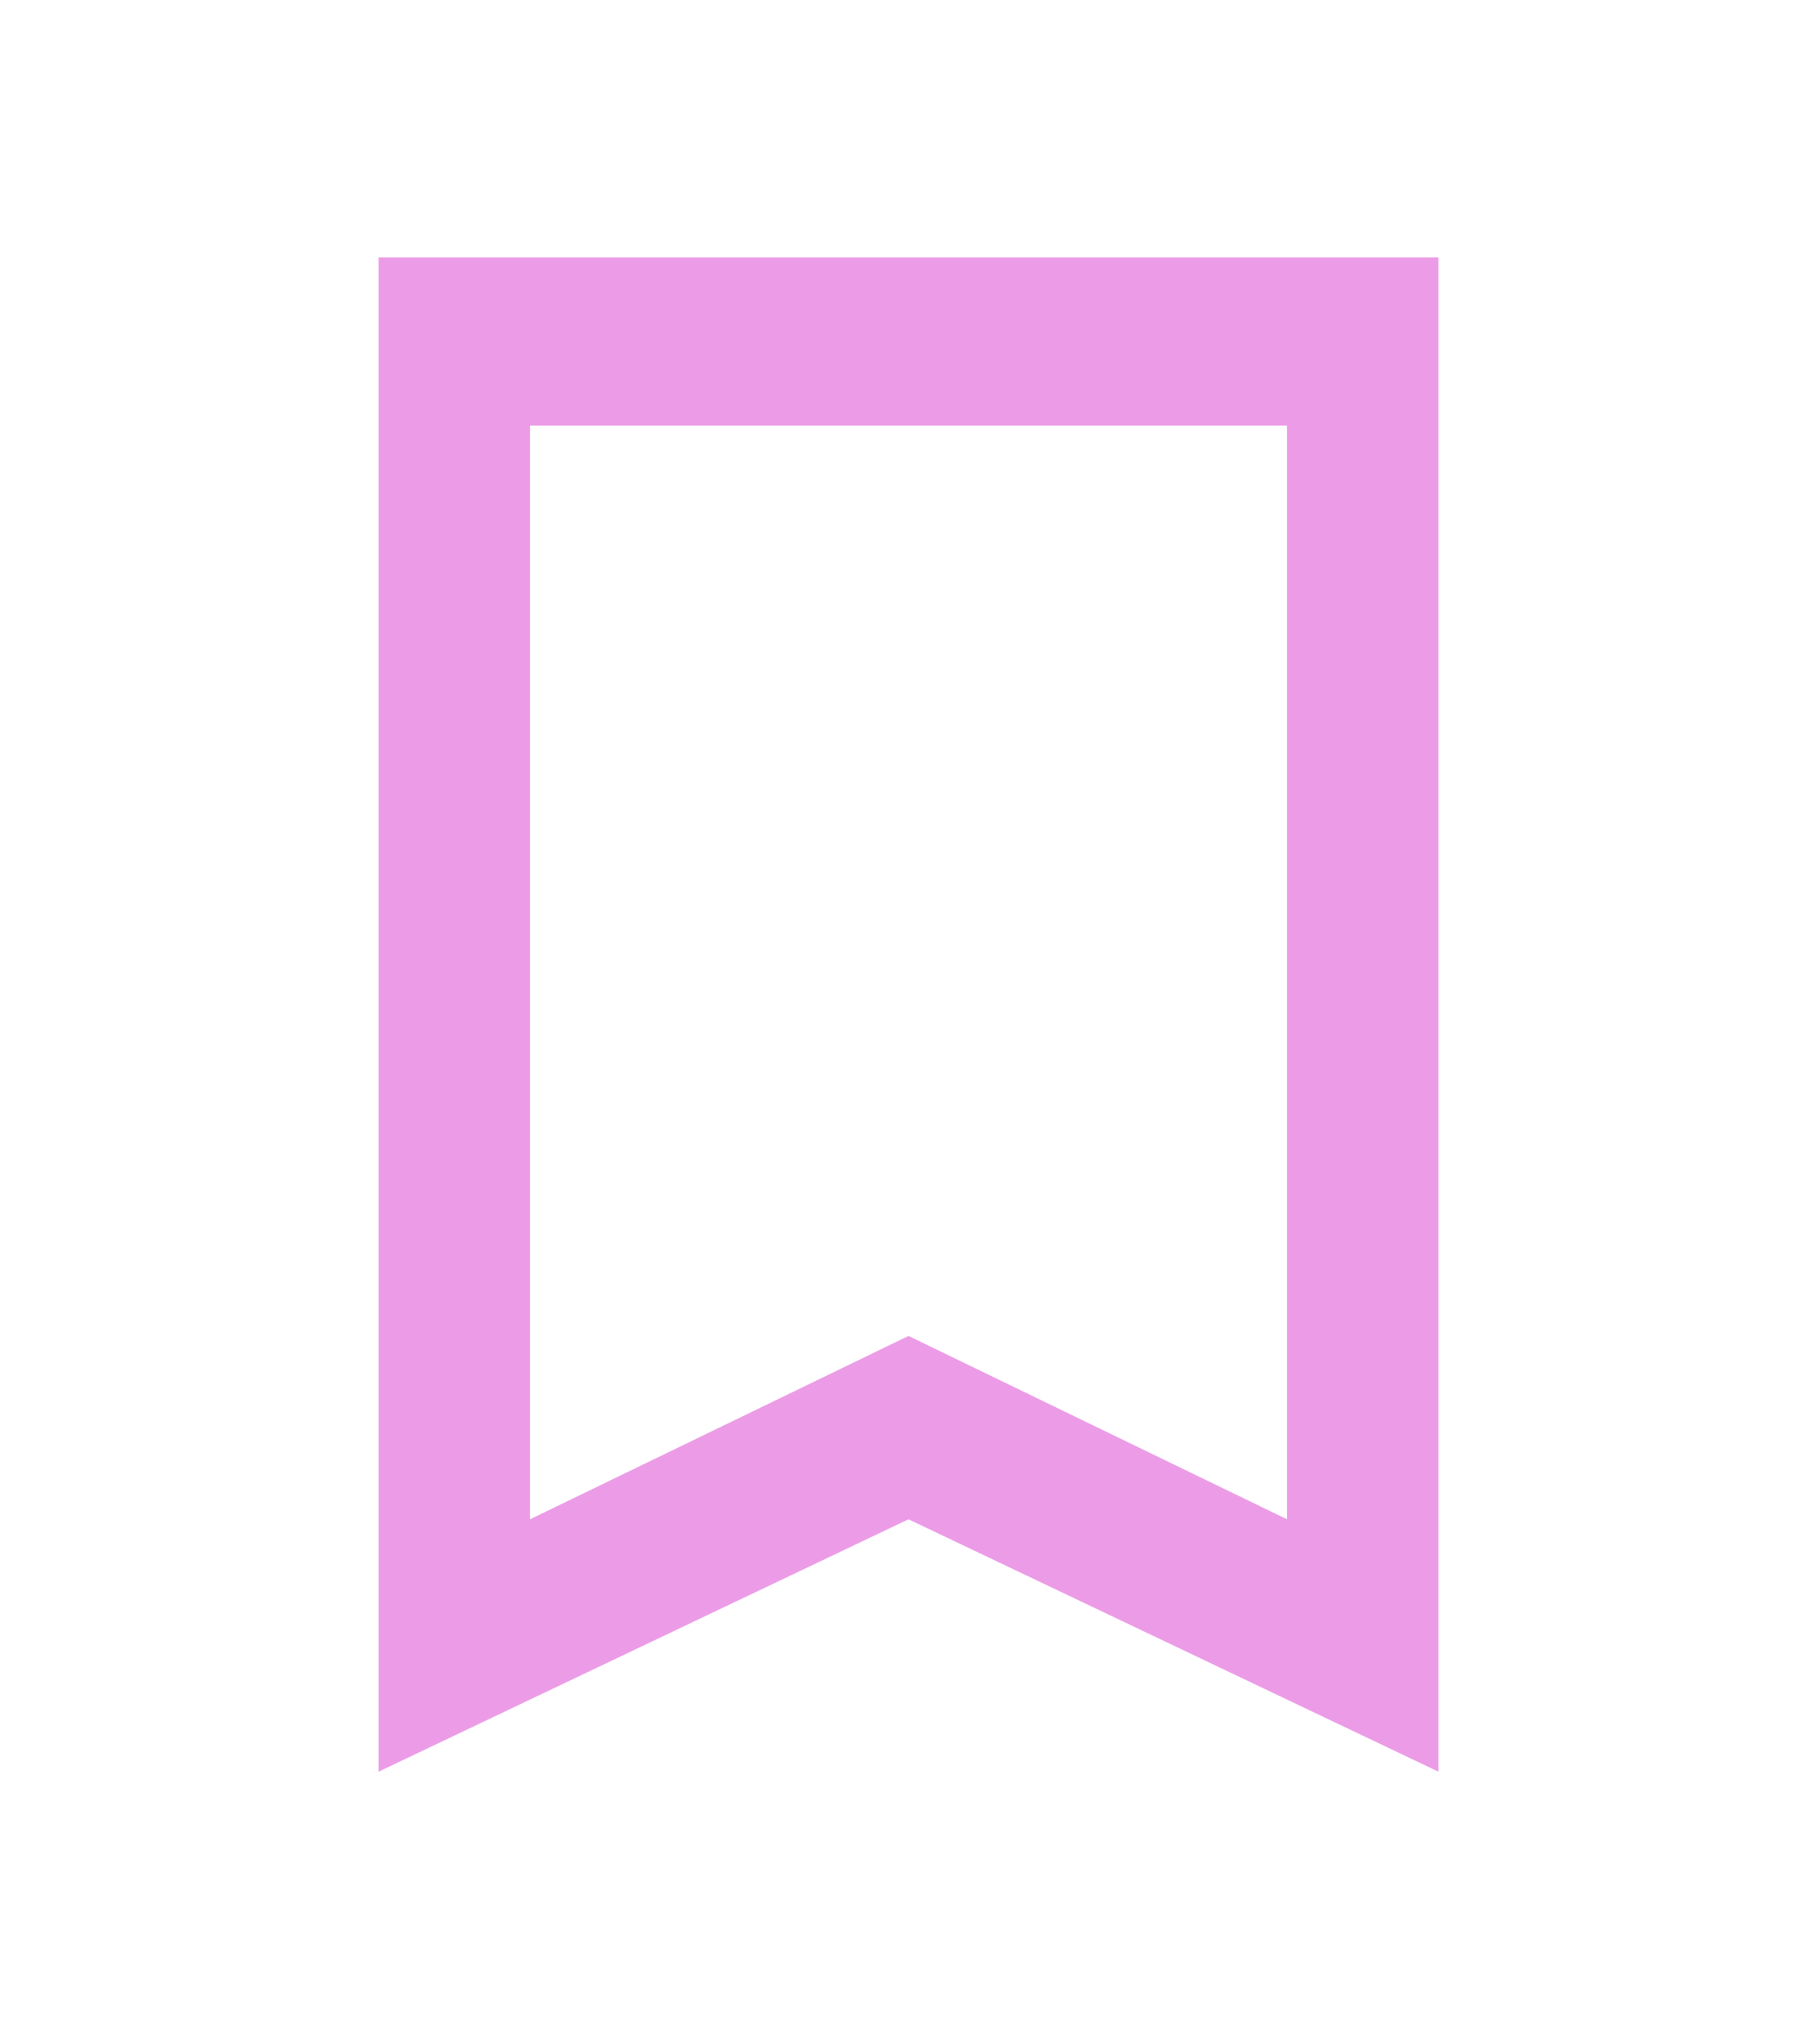
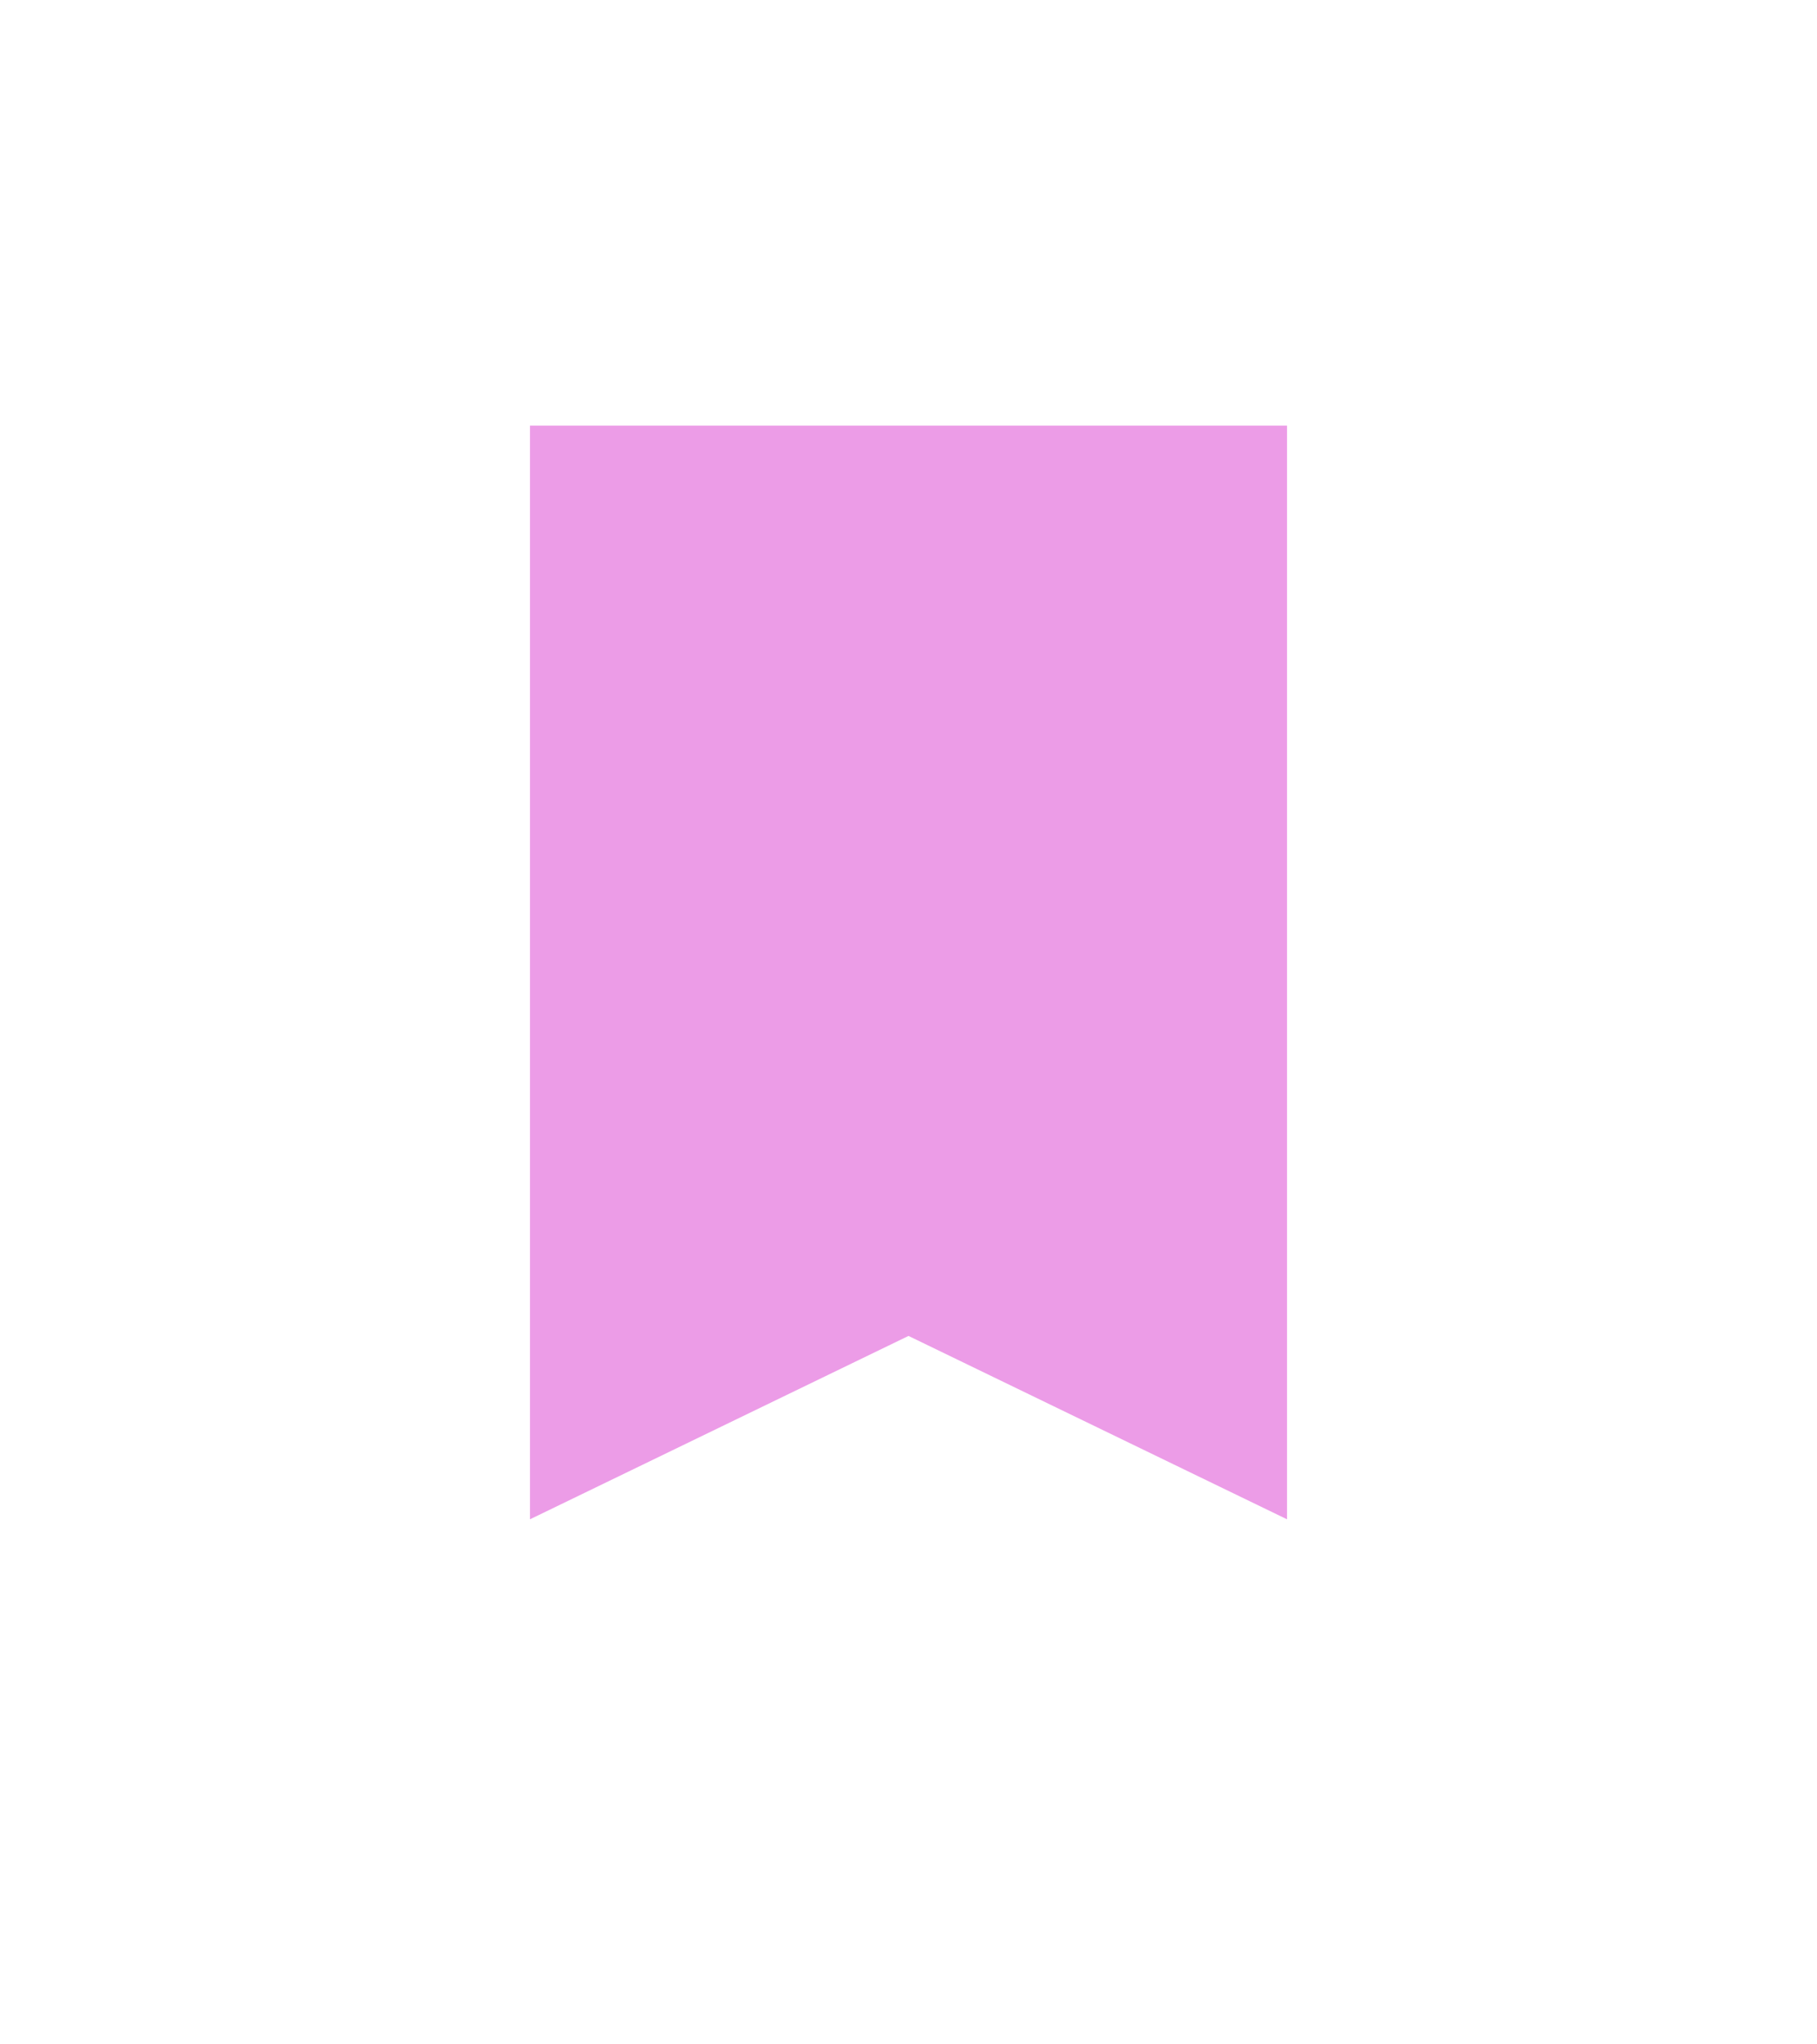
<svg xmlns="http://www.w3.org/2000/svg" width="72" height="81" viewBox="0 0 72 81" fill="none">
-   <path d="M57 10.197H15V70.197L36 60.197L57 70.197V10.197ZM51 60.197L36 52.931L21 60.197V16.864H51V60.197Z" fill="#EC9CE7" />
+   <path d="M57 10.197V70.197L36 60.197L57 70.197V10.197ZM51 60.197L36 52.931L21 60.197V16.864H51V60.197Z" fill="#EC9CE7" />
</svg>